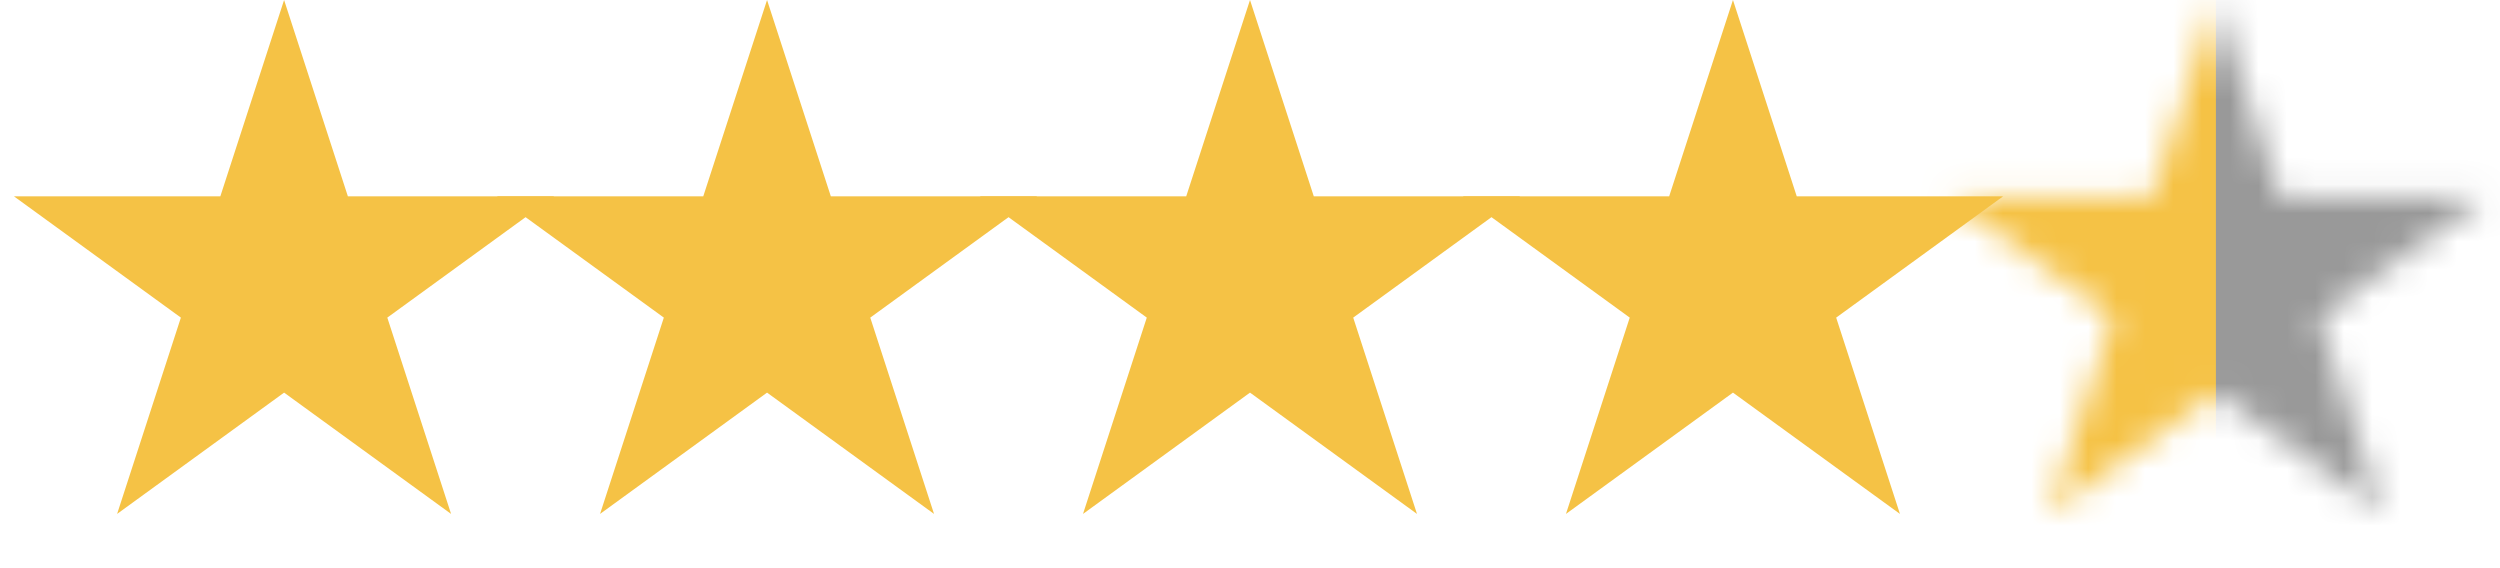
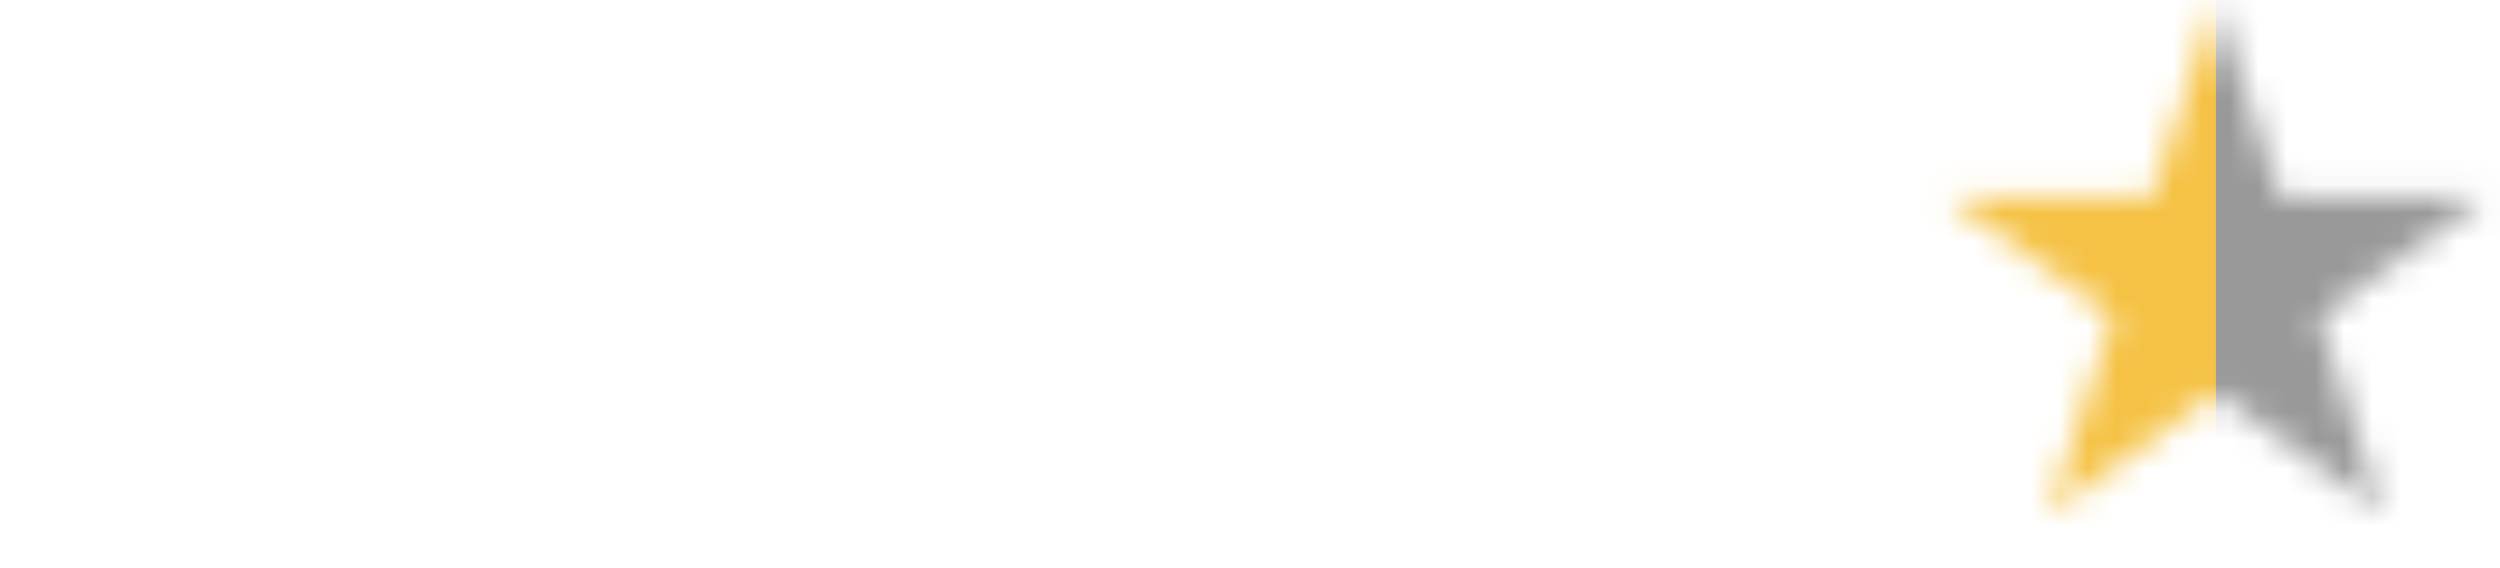
<svg xmlns="http://www.w3.org/2000/svg" width="88" height="20" fill="none">
-   <path d="M10 0l2.245 6.91h7.266l-5.878 4.27 2.245 6.91L10 13.82l-5.878 4.27 2.245-6.91L.49 6.91h7.266L10 0zm34 0l2.245 6.91h7.266l-5.878 4.27 2.245 6.91L44 13.82l-5.878 4.27 2.245-6.91-5.878-4.27h7.266L44 0z" fill="#F5C245" />
-   <path d="M27 0l2.245 6.91h7.266l-5.878 4.27 2.245 6.91L27 13.82l-5.878 4.27 2.245-6.91-5.878-4.27h7.266L27 0zm34 0l2.245 6.91h7.266l-5.878 4.27 2.245 6.91L61 13.82l-5.878 4.27 2.245-6.91-5.878-4.27h7.266L61 0z" fill="#F5C245" />
  <mask id="a" style="mask-type:alpha" maskUnits="userSpaceOnUse" x="68" y="0" width="20" height="19">
    <path d="M78 0l2.245 6.91h7.266l-5.878 4.27 2.245 6.91L78 13.82l-5.878 4.27 2.245-6.91-5.878-4.27h7.266L78 0z" fill="#F5C245" />
  </mask>
  <g mask="url(#a)">
    <path fill="#F5C245" d="M67-2h24v22H67z" />
    <path fill="#999" d="M78-2h13v22H78z" />
  </g>
</svg>